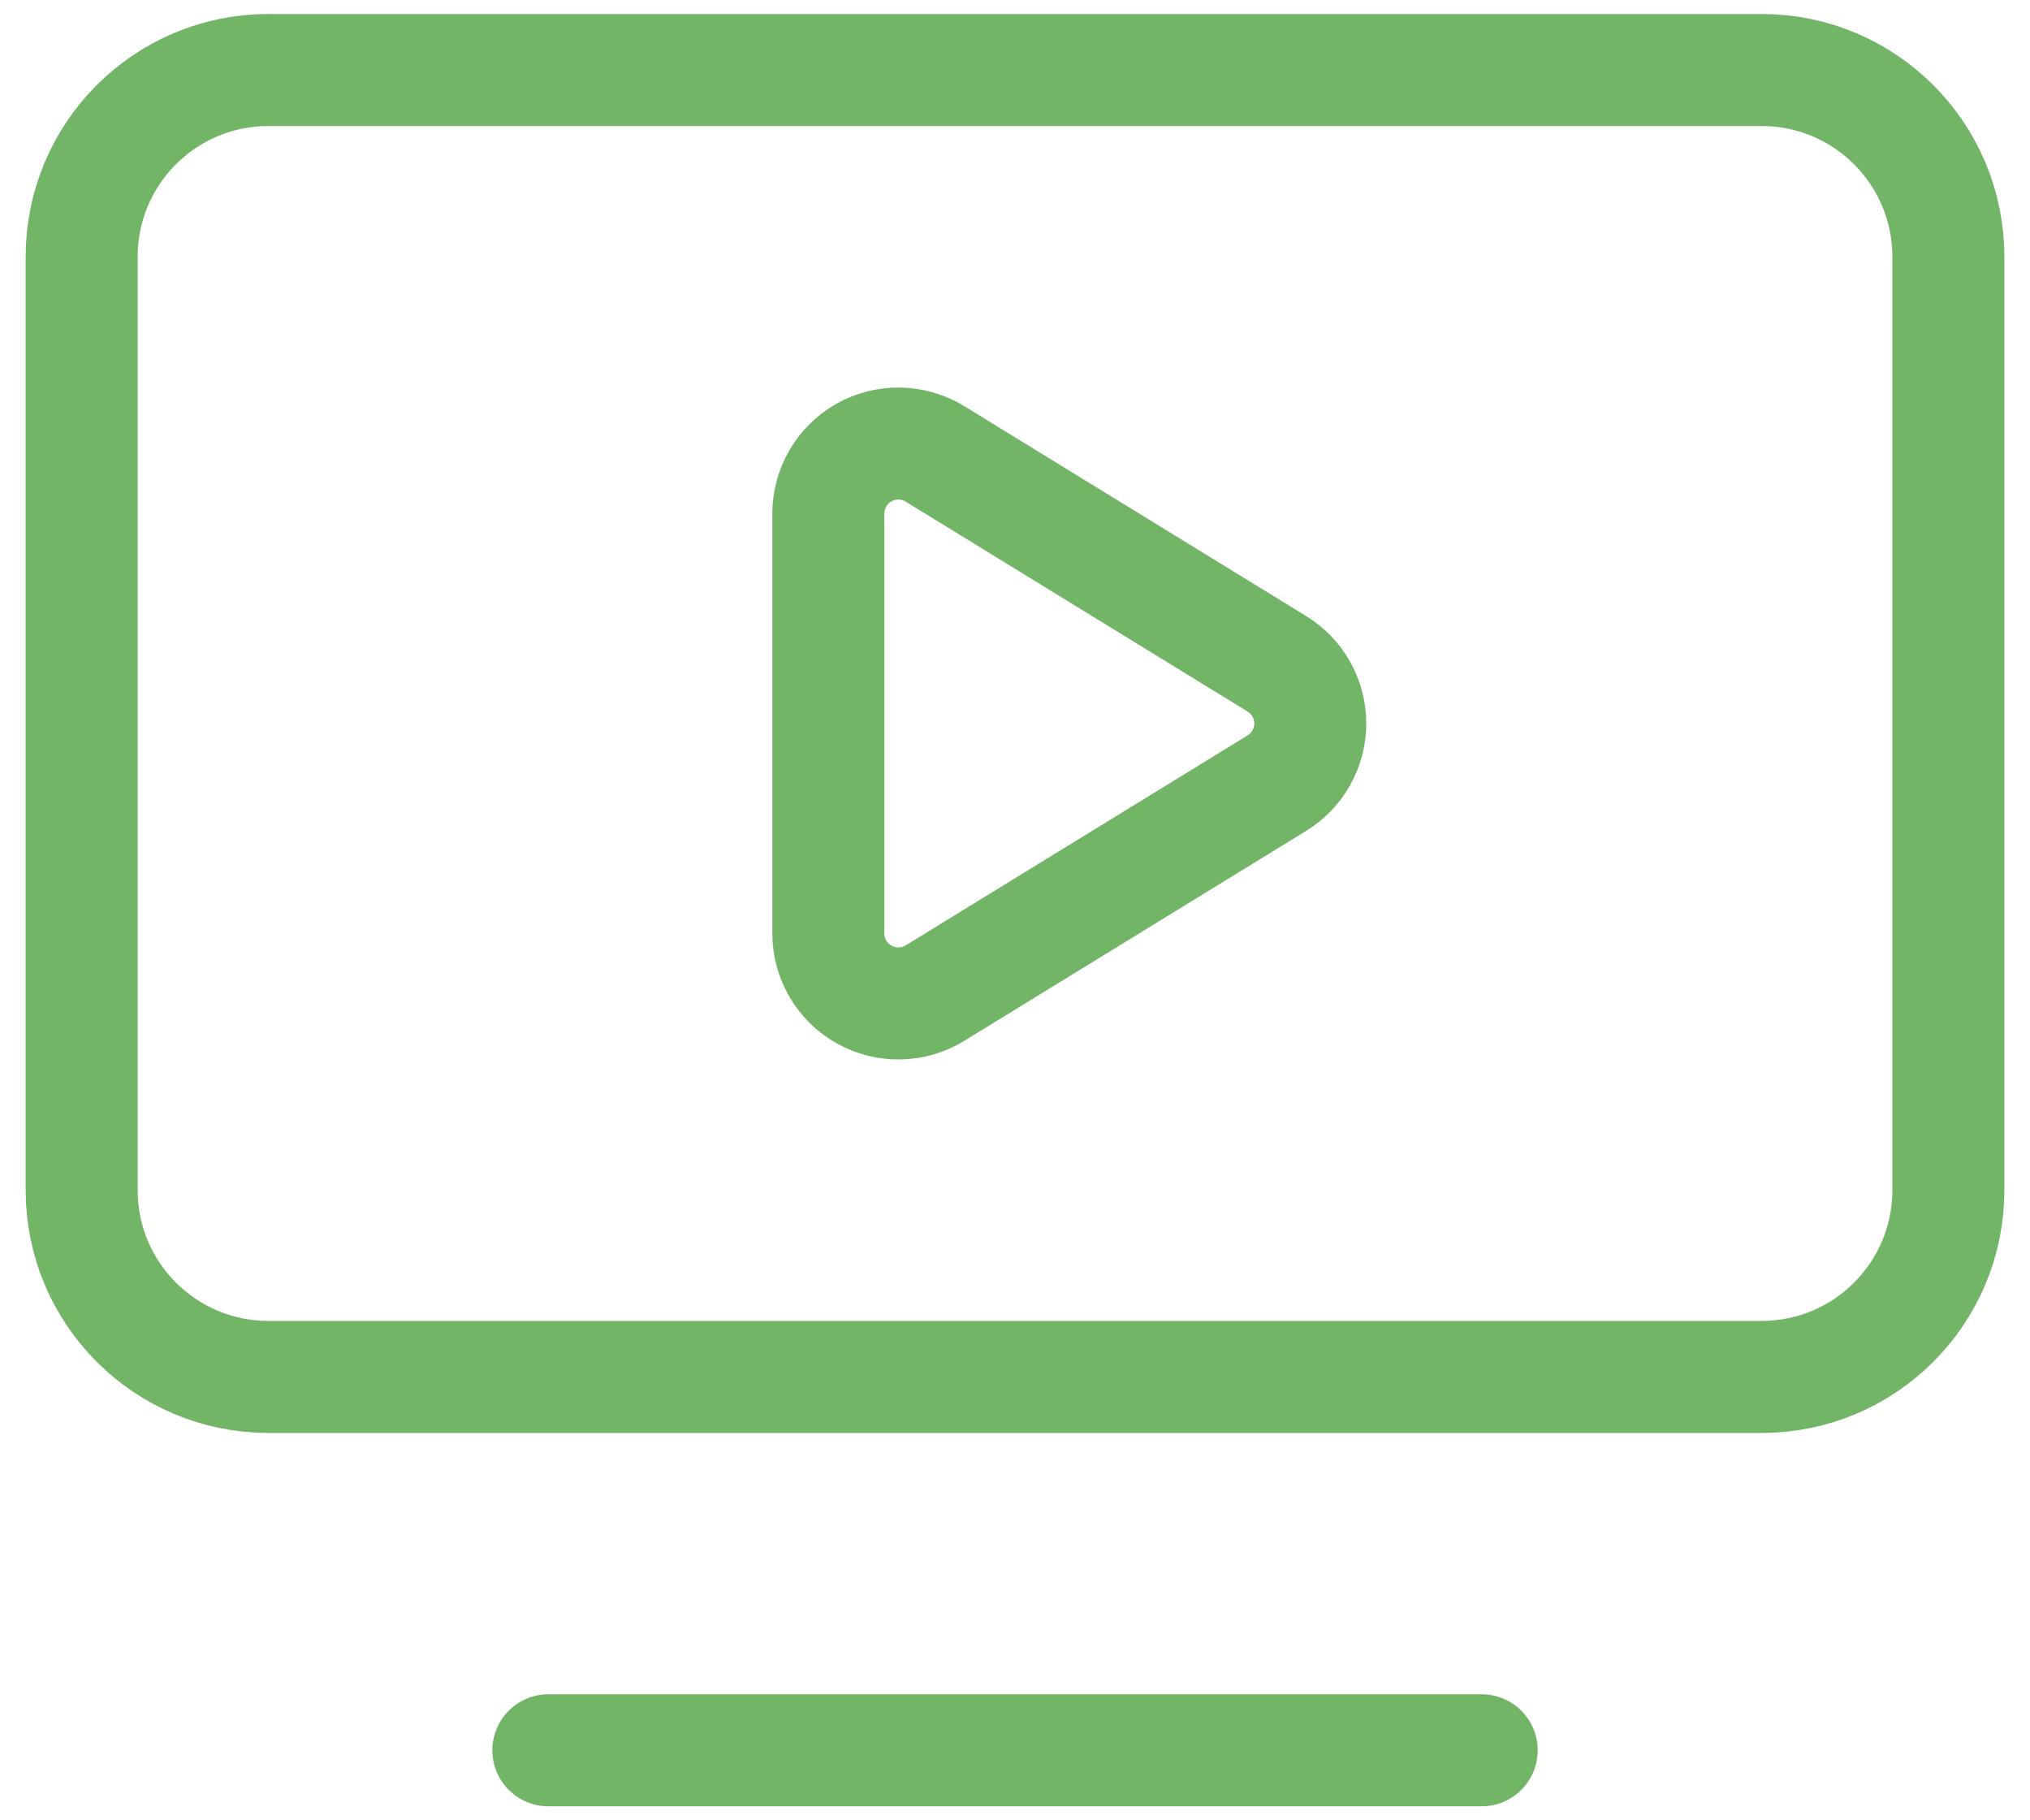
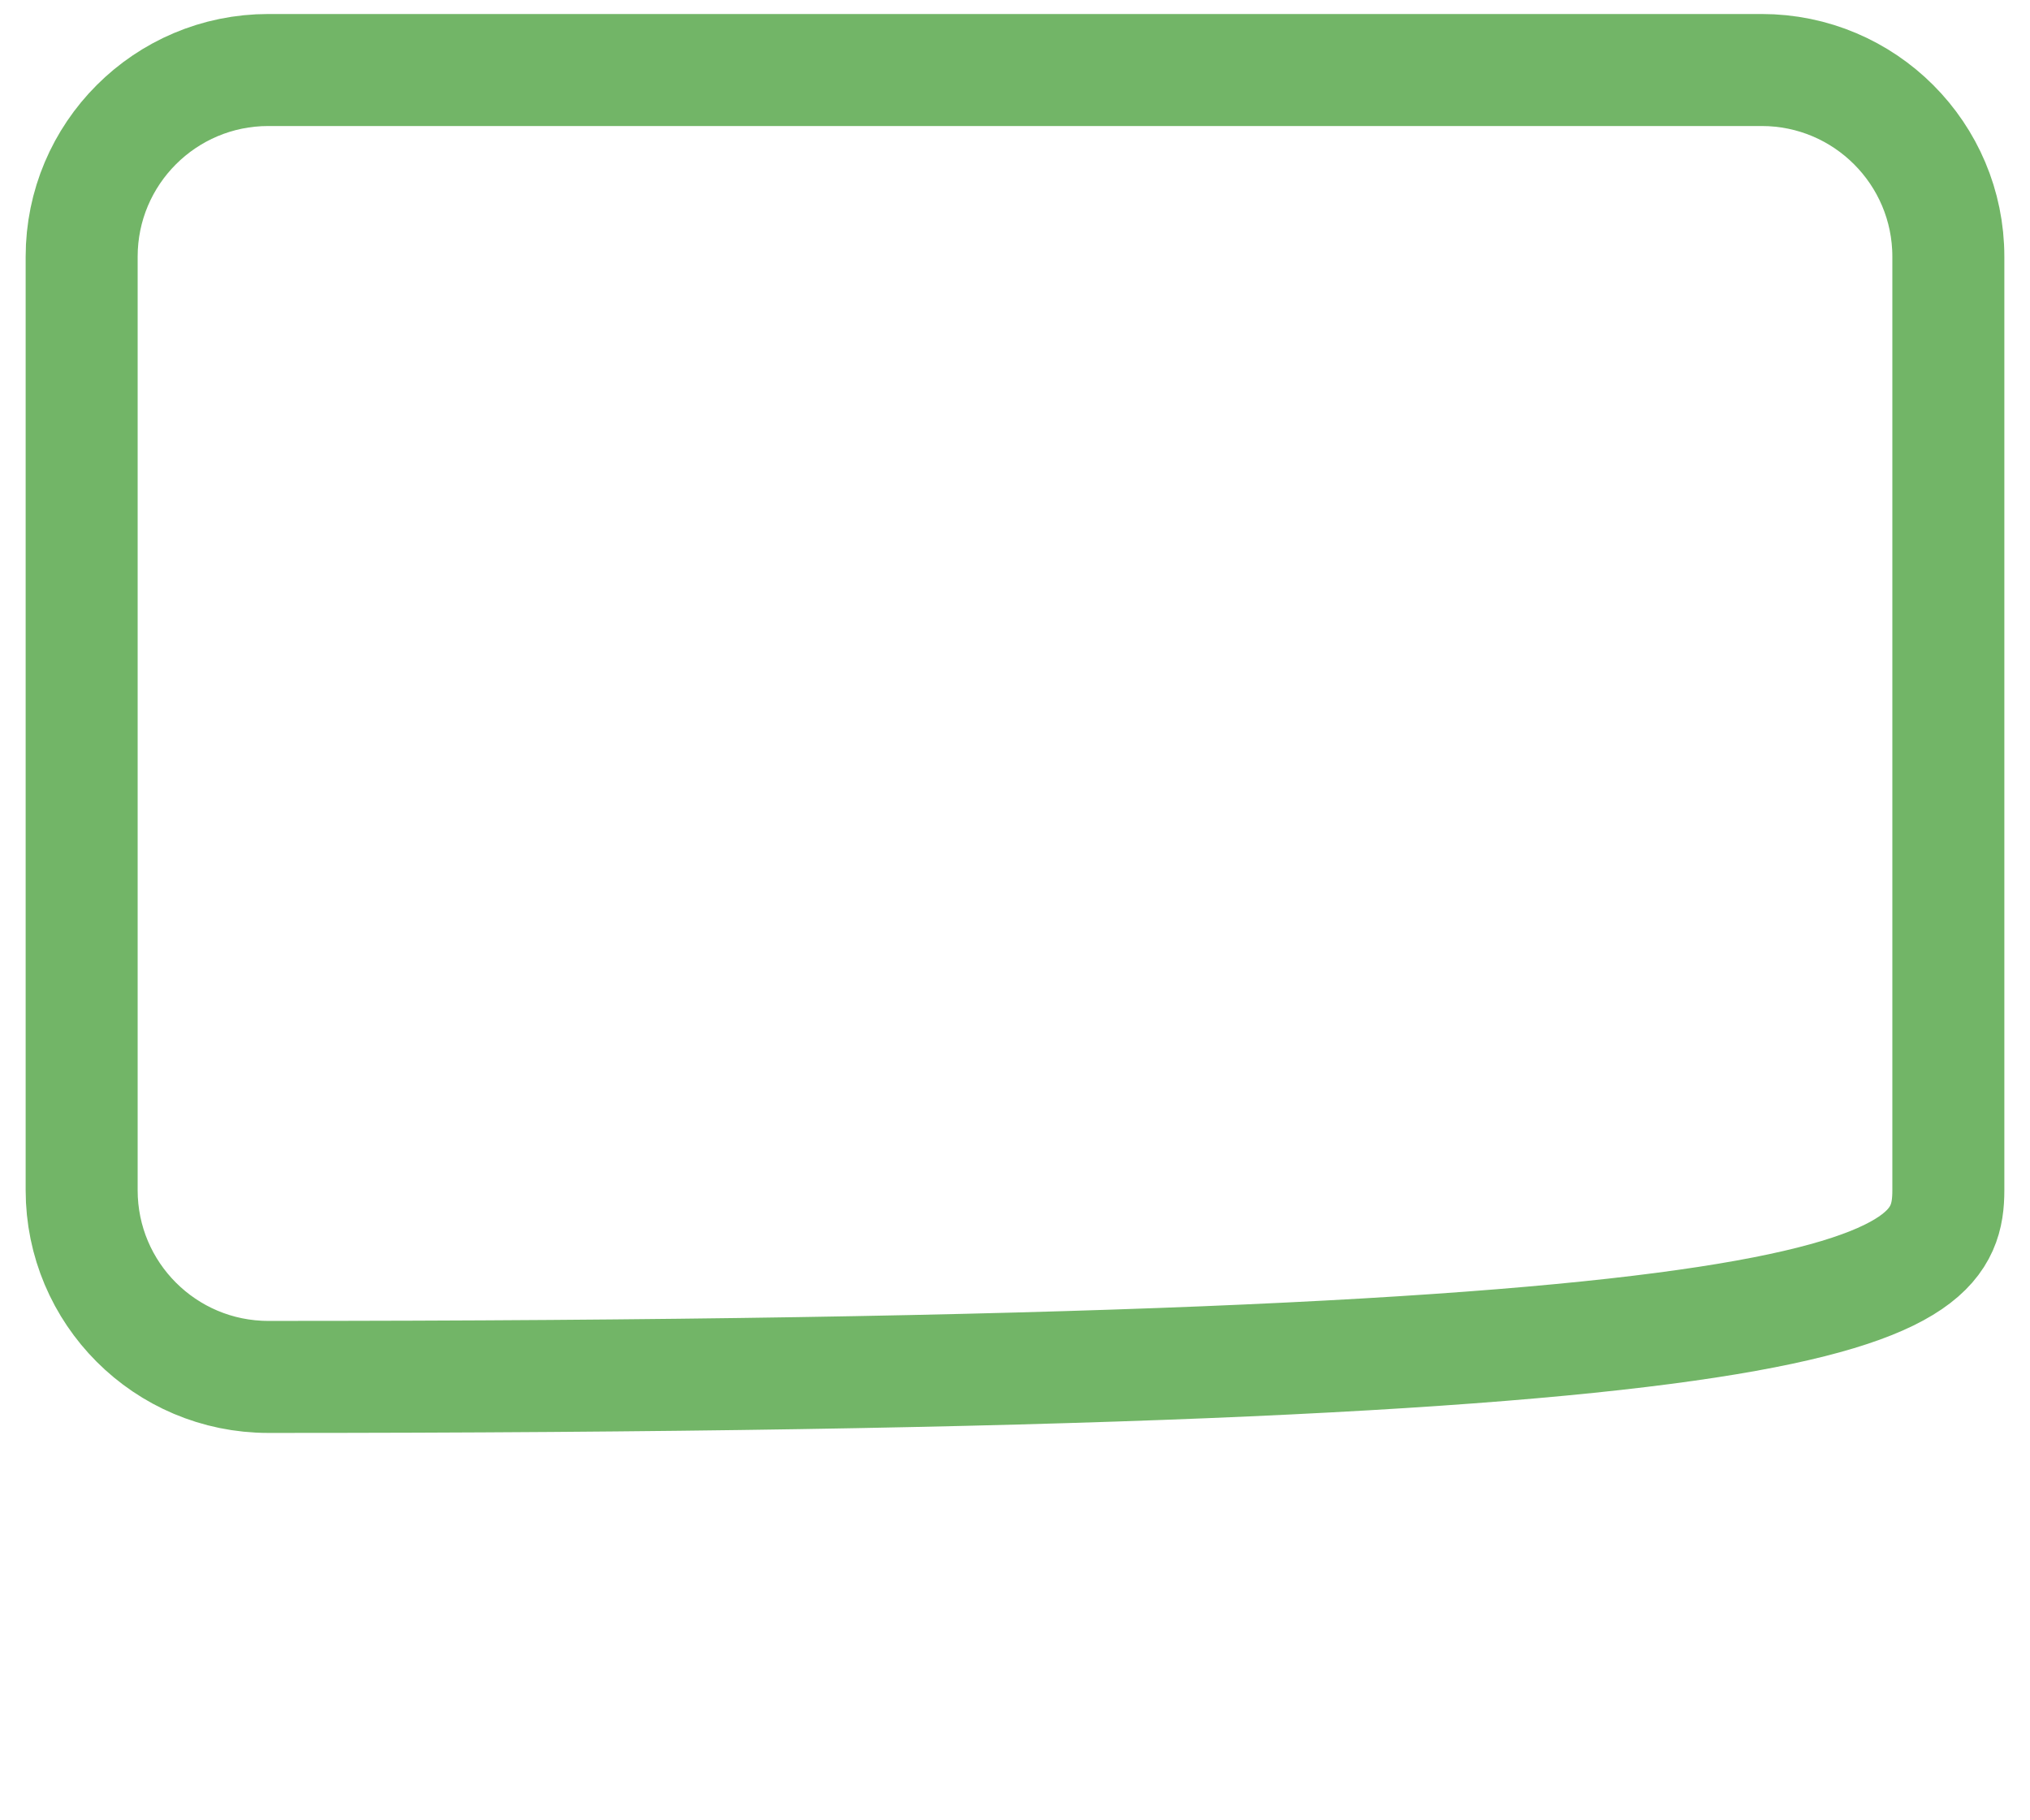
<svg xmlns="http://www.w3.org/2000/svg" width="58" height="52" viewBox="0 0 58 52" fill="none">
-   <path d="M15.667 50H42.334M23.667 14.667C23.668 14.312 23.763 13.963 23.943 13.657C24.123 13.35 24.381 13.098 24.691 12.924C25.002 12.751 25.352 12.664 25.707 12.671C26.062 12.678 26.409 12.78 26.712 12.965L36.483 18.963C36.774 19.142 37.015 19.392 37.181 19.691C37.348 19.989 37.436 20.325 37.436 20.667C37.436 21.009 37.348 21.345 37.181 21.643C37.015 21.941 36.774 22.192 36.483 22.371L26.712 28.371C26.409 28.557 26.062 28.658 25.706 28.665C25.35 28.672 24.999 28.584 24.689 28.41C24.379 28.236 24.12 27.983 23.941 27.676C23.761 27.369 23.666 27.02 23.667 26.664V14.667Z" stroke="#72B567" stroke-width="3.2" stroke-linecap="round" stroke-linejoin="round" />
-   <path d="M50.334 2H7.667C4.721 2 2.333 4.388 2.333 7.333V34C2.333 36.946 4.721 39.334 7.667 39.334H50.334C53.279 39.334 55.667 36.946 55.667 34V7.333C55.667 4.388 53.279 2 50.334 2Z" stroke="#72B567" stroke-width="3.2" stroke-linecap="round" stroke-linejoin="round" />
+   <path d="M50.334 2H7.667C4.721 2 2.333 4.388 2.333 7.333V34C2.333 36.946 4.721 39.334 7.667 39.334C53.279 39.334 55.667 36.946 55.667 34V7.333C55.667 4.388 53.279 2 50.334 2Z" stroke="#72B567" stroke-width="3.2" stroke-linecap="round" stroke-linejoin="round" />
</svg>